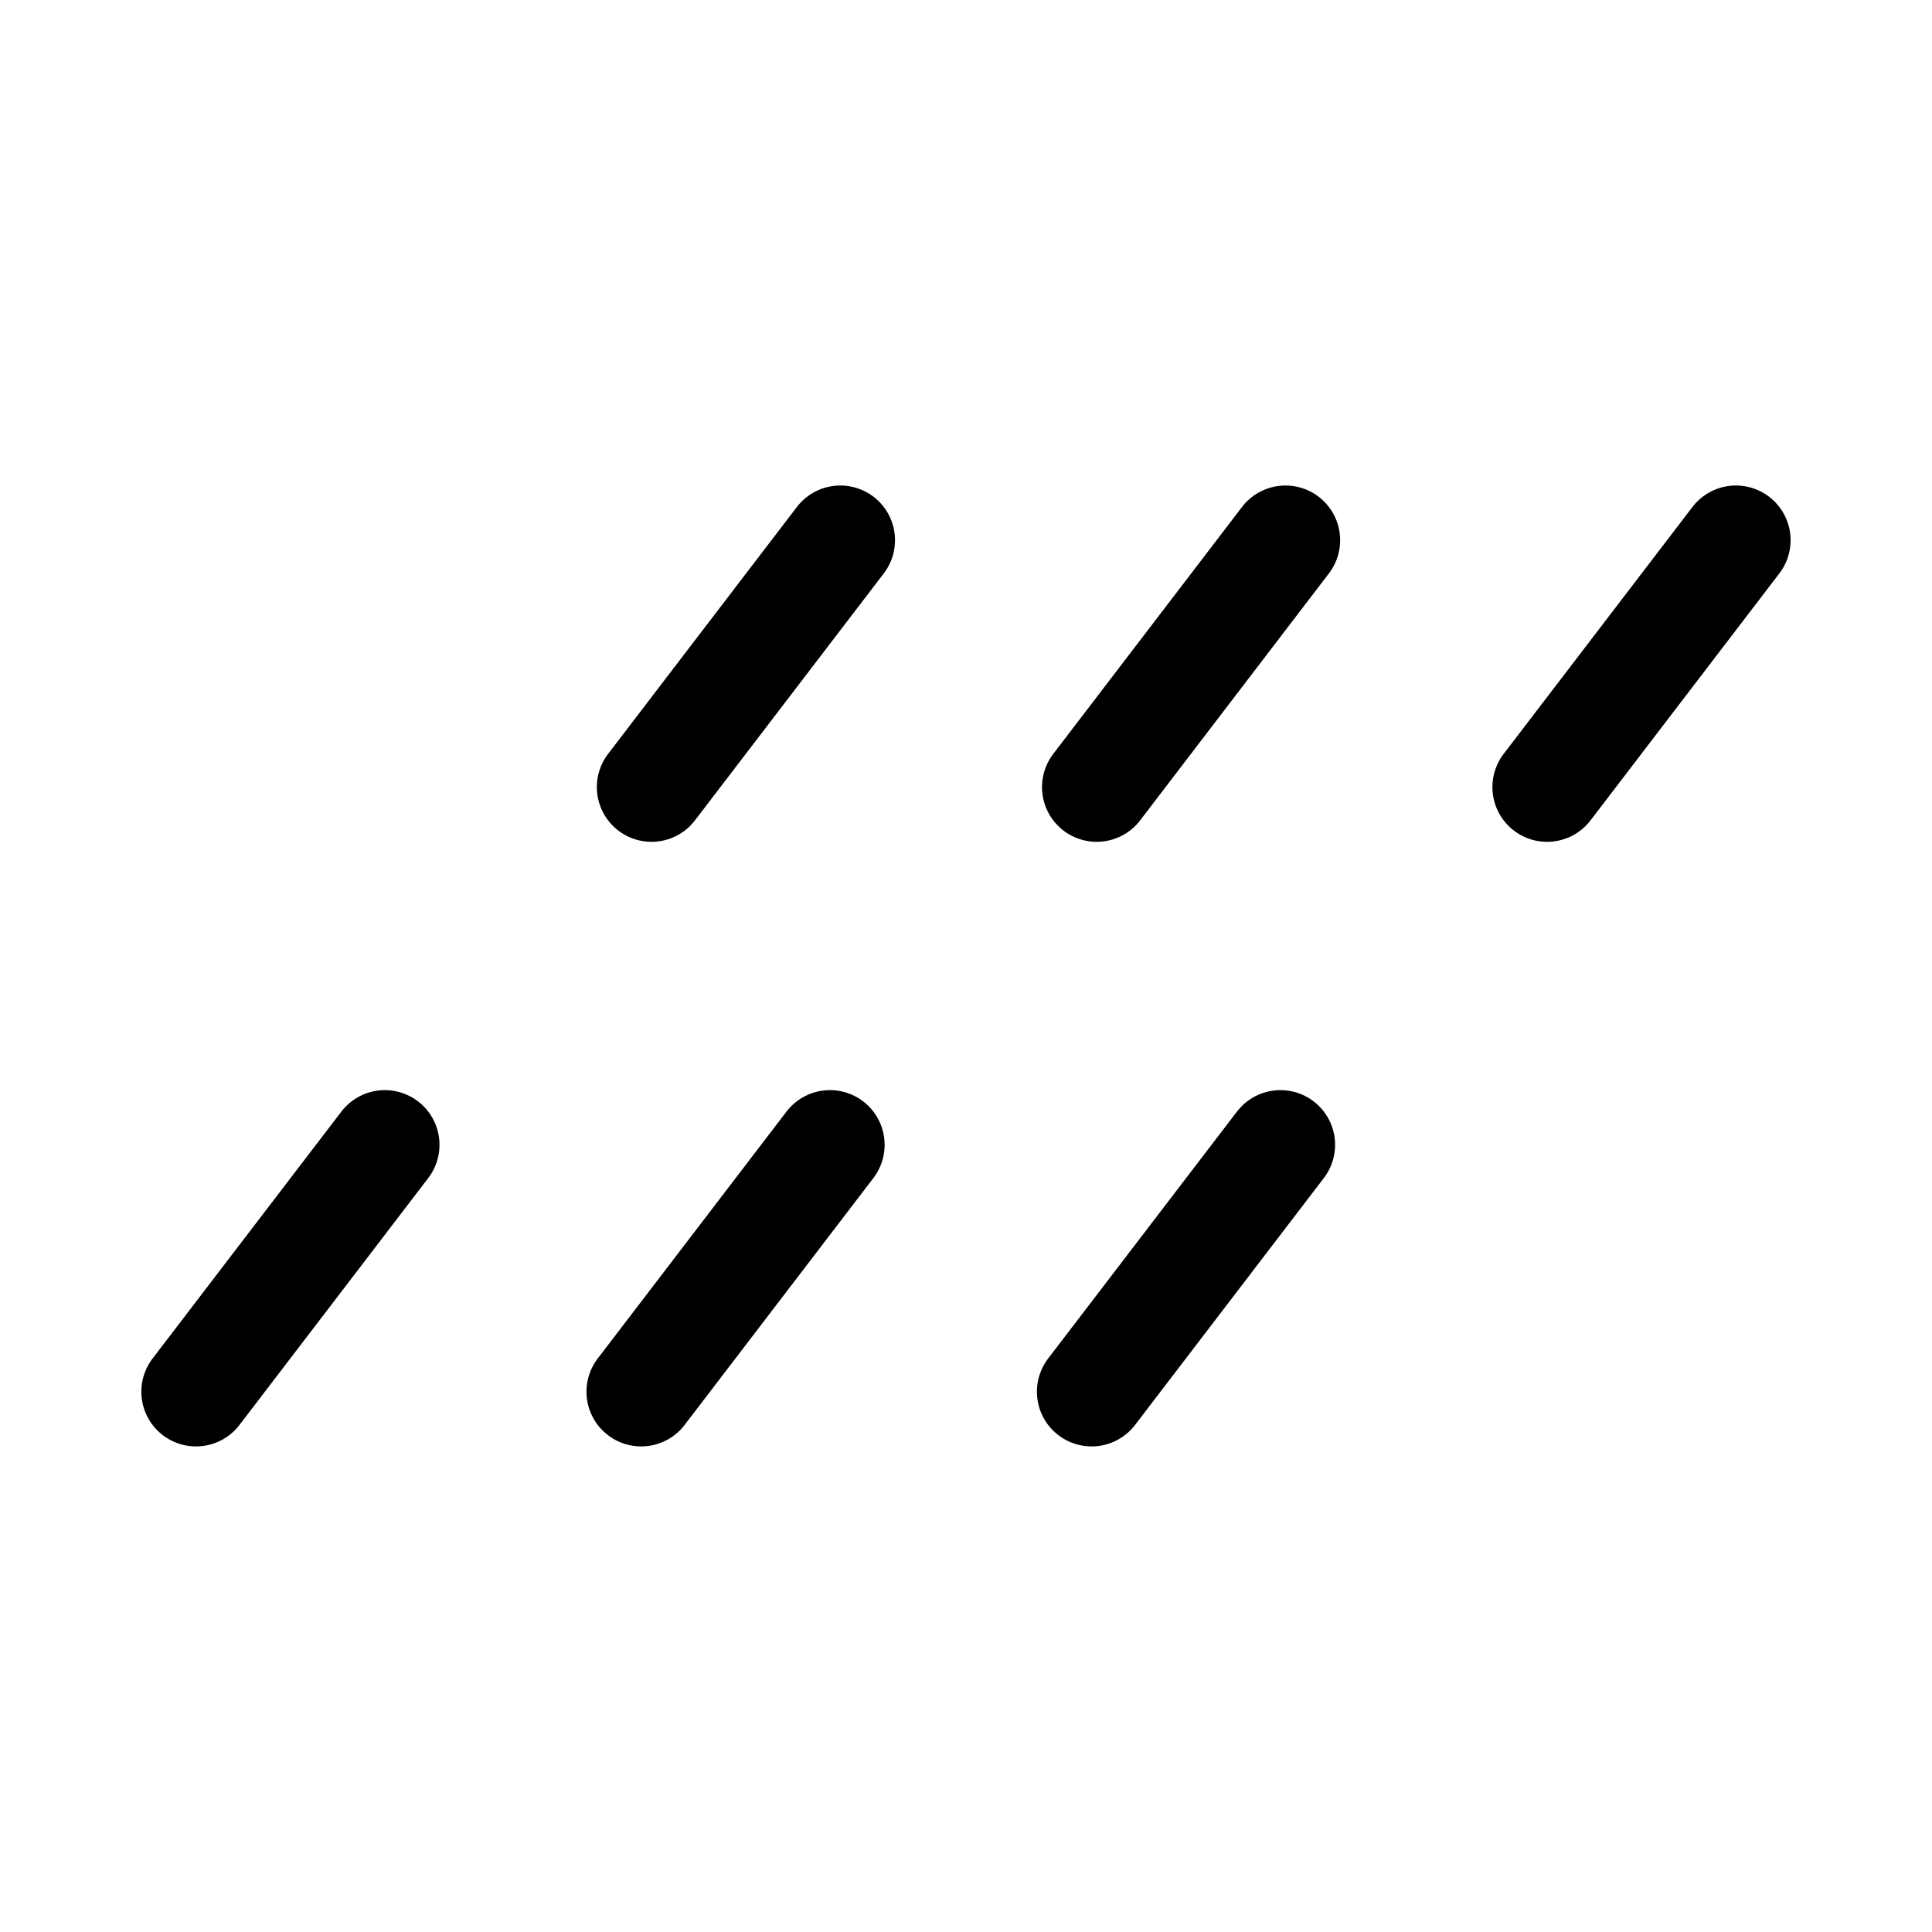
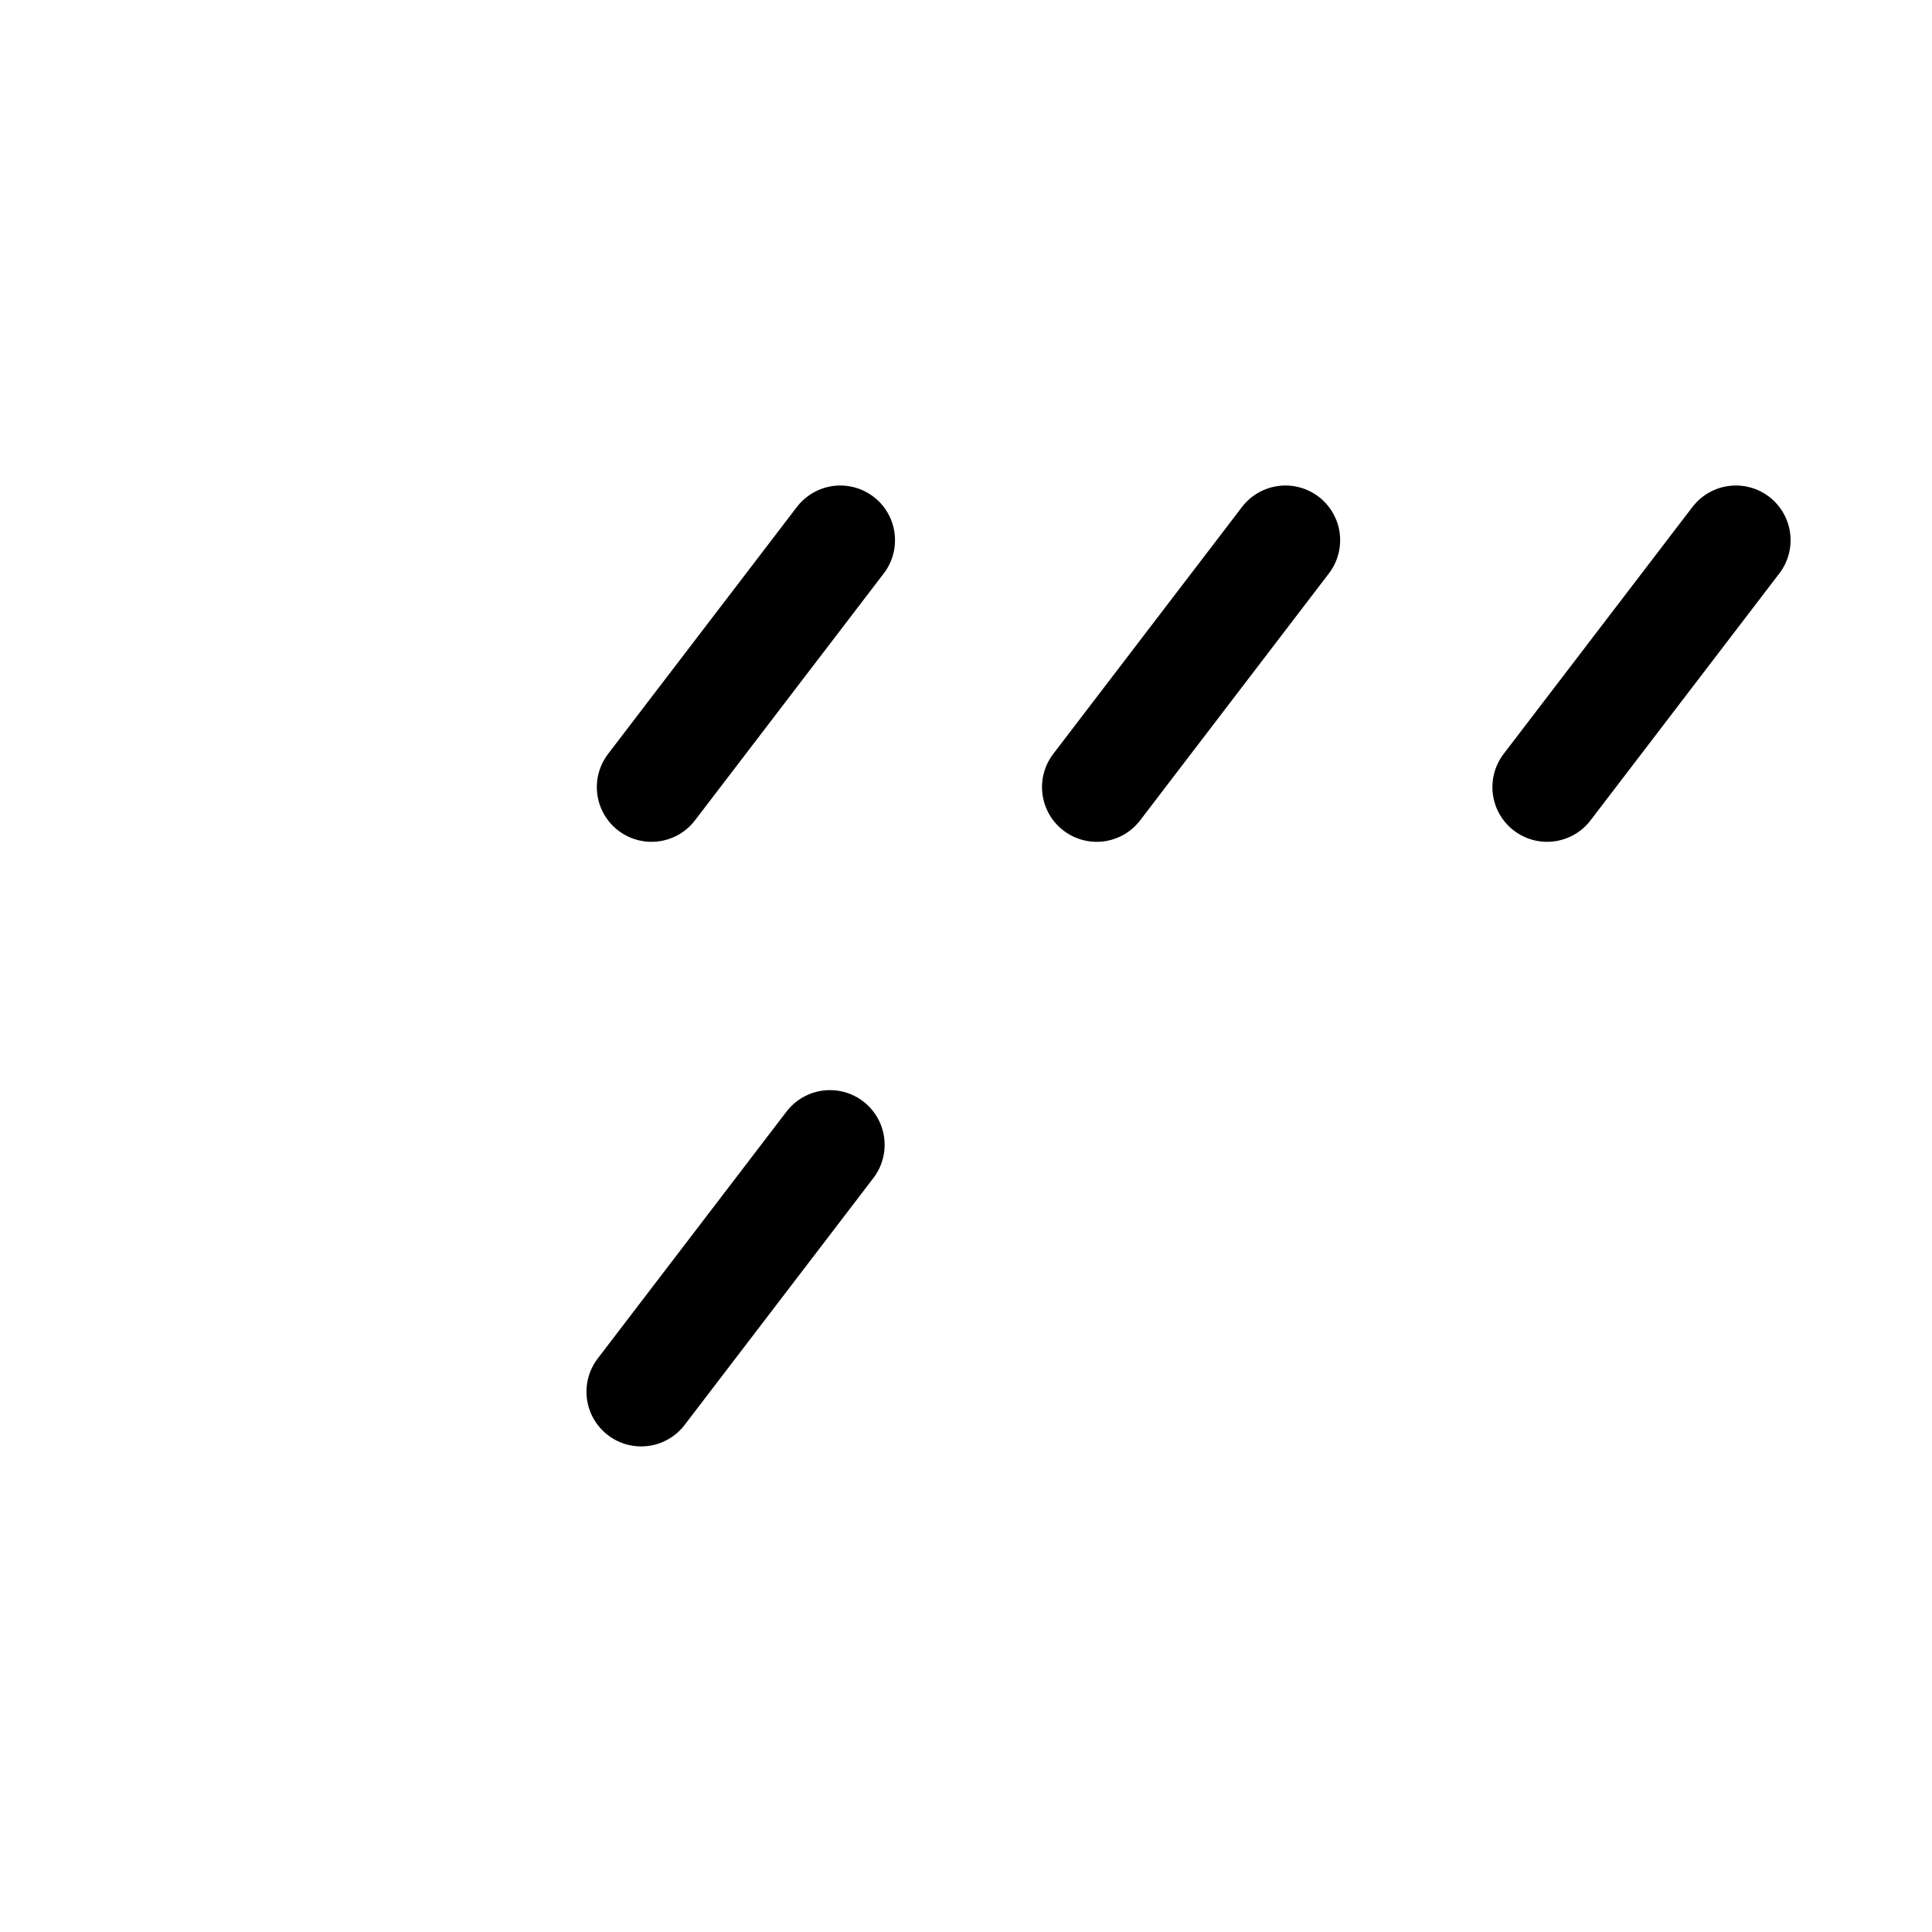
<svg xmlns="http://www.w3.org/2000/svg" width="800px" height="800px" version="1.1" viewBox="144 144 512 512">
  <defs>
    <clipPath id="f">
      <path d="m158 148.09h368v362.91h-368z" />
    </clipPath>
    <clipPath id="e">
      <path d="m395 148.09h256.9v362.91h-256.9z" />
    </clipPath>
    <clipPath id="d">
      <path d="m276 148.09h368v362.91h-368z" />
    </clipPath>
    <clipPath id="c">
-       <path d="m148.09 289h256.91v362.9h-256.91z" />
-     </clipPath>
+       </clipPath>
    <clipPath id="b">
      <path d="m274 289h368v362.9h-368z" />
    </clipPath>
    <clipPath id="a">
      <path d="m155 289h368v362.9h-368z" />
    </clipPath>
  </defs>
  <g>
    <g clip-path="url(#f)">
      <path transform="matrix(5.038 0 0 5.038 148.09 148.09)" d="m43.391 27.604-9.931 12.989" fill="none" stroke="#000000" stroke-linecap="round" stroke-miterlimit="3.864" stroke-width="5.754" />
    </g>
    <g clip-path="url(#e)">
      <path transform="matrix(5.038 0 0 5.038 148.09 148.09)" d="m90.5 27.604-9.931 12.989" fill="none" stroke="#000000" stroke-linecap="round" stroke-miterlimit="3.864" stroke-width="5.754" />
    </g>
    <g clip-path="url(#d)">
      <path transform="matrix(5.038 0 0 5.038 148.09 148.09)" d="m66.806 27.604-9.929 12.989" fill="none" stroke="#000000" stroke-linecap="round" stroke-miterlimit="3.864" stroke-width="5.754" />
    </g>
    <g clip-path="url(#c)">
-       <path transform="matrix(5.038 0 0 5.038 148.09 148.09)" d="m19.43 59.408-9.93 12.988" fill="none" stroke="#000000" stroke-linecap="round" stroke-miterlimit="3.864" stroke-width="5.754" />
-     </g>
+       </g>
    <g clip-path="url(#b)">
-       <path transform="matrix(5.038 0 0 5.038 148.09 148.09)" d="m66.54 59.408-9.931 12.988" fill="none" stroke="#000000" stroke-linecap="round" stroke-miterlimit="3.864" stroke-width="5.754" />
-     </g>
+       </g>
    <g clip-path="url(#a)">
      <path transform="matrix(5.038 0 0 5.038 148.09 148.09)" d="m42.845 59.408-9.93 12.988" fill="none" stroke="#000000" stroke-linecap="round" stroke-miterlimit="3.864" stroke-width="5.754" />
    </g>
  </g>
</svg>